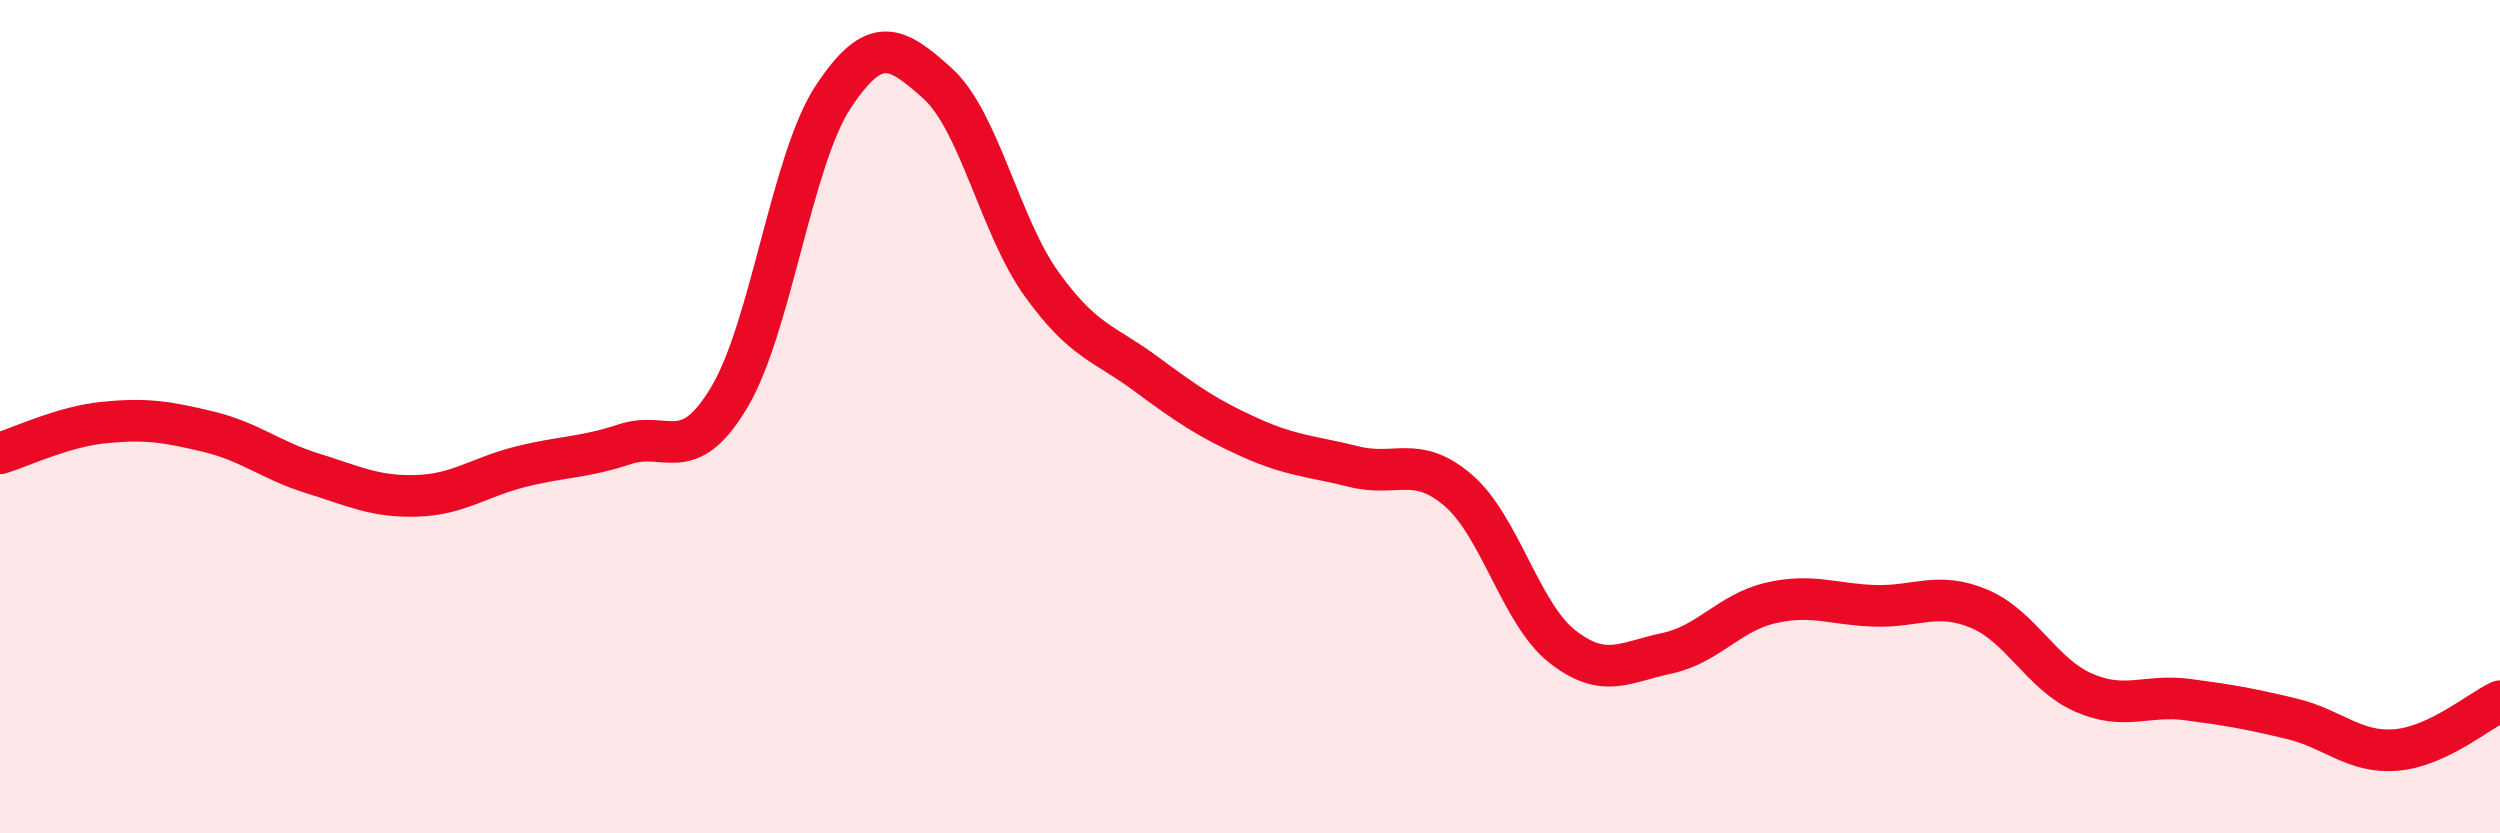
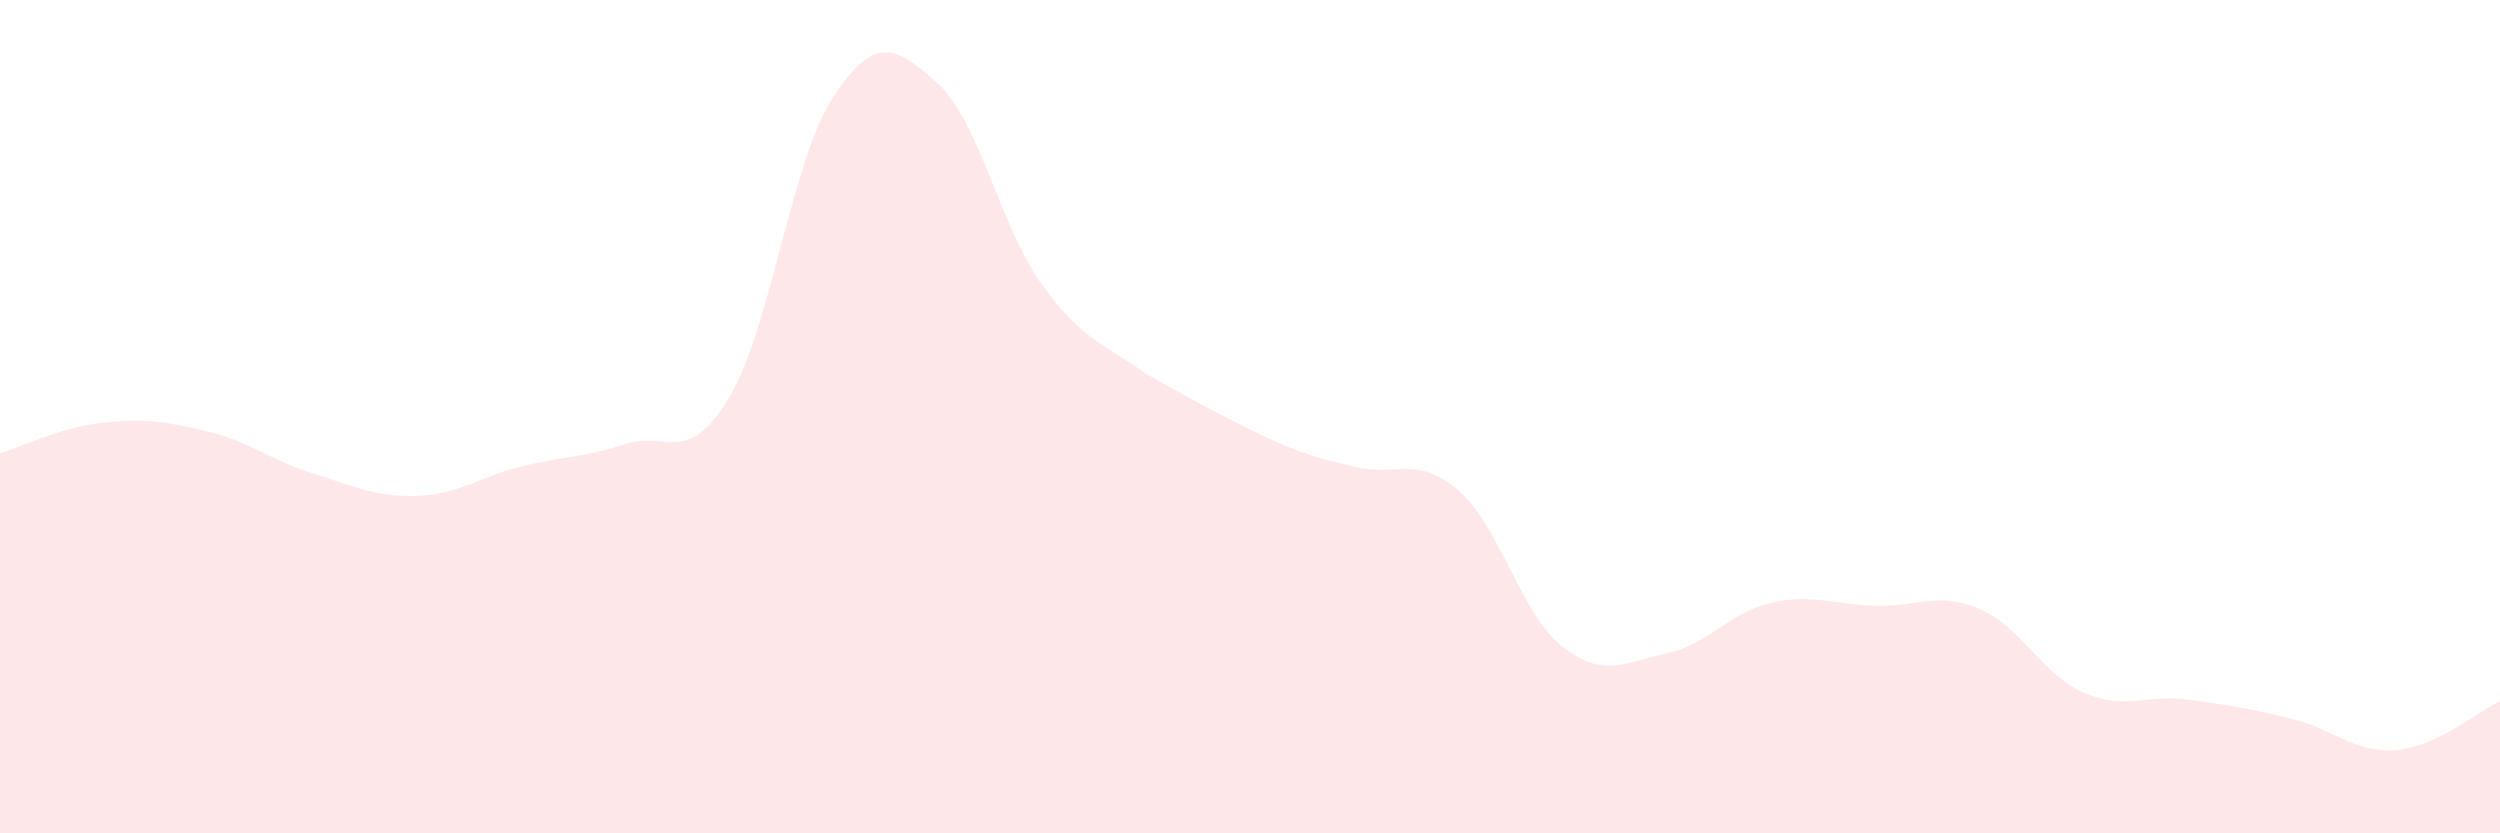
<svg xmlns="http://www.w3.org/2000/svg" width="60" height="20" viewBox="0 0 60 20">
-   <path d="M 0,10.88 C 0.5,10.73 1.5,10.24 2.5,10.14 C 3.5,10.04 4,10.12 5,10.36 C 6,10.6 6.5,11.05 7.5,11.36 C 8.5,11.67 9,11.93 10,11.9 C 11,11.87 11.5,11.45 12.5,11.2 C 13.5,10.95 14,10.99 15,10.66 C 16,10.33 16.5,11.21 17.5,9.54 C 18.5,7.87 19,3.83 20,2.32 C 21,0.81 21.5,1.1 22.5,2 C 23.5,2.9 24,5.43 25,6.82 C 26,8.21 26.5,8.23 27.5,8.97 C 28.5,9.71 29,10.05 30,10.5 C 31,10.95 31.5,10.95 32.5,11.2 C 33.5,11.45 34,10.91 35,11.77 C 36,12.63 36.5,14.74 37.5,15.52 C 38.5,16.3 39,15.89 40,15.68 C 41,15.47 41.5,14.7 42.5,14.47 C 43.5,14.24 44,14.51 45,14.54 C 46,14.57 46.5,14.19 47.5,14.61 C 48.5,15.03 49,16.18 50,16.62 C 51,17.06 51.5,16.66 52.5,16.79 C 53.5,16.92 54,17.01 55,17.25 C 56,17.49 56.5,18.08 57.5,18 C 58.5,17.92 59.5,17.06 60,16.83L60 20L0 20Z" fill="#EB0A25" opacity="0.1" stroke-linecap="round" stroke-linejoin="round" />
-   <path d="M 0,10.88 C 0.5,10.73 1.5,10.24 2.5,10.14 C 3.5,10.04 4,10.12 5,10.36 C 6,10.6 6.5,11.05 7.5,11.36 C 8.5,11.67 9,11.93 10,11.9 C 11,11.87 11.5,11.45 12.5,11.2 C 13.5,10.95 14,10.99 15,10.66 C 16,10.33 16.5,11.21 17.5,9.54 C 18.5,7.87 19,3.83 20,2.32 C 21,0.81 21.5,1.1 22.5,2 C 23.5,2.9 24,5.43 25,6.82 C 26,8.21 26.5,8.23 27.5,8.97 C 28.5,9.71 29,10.05 30,10.5 C 31,10.95 31.5,10.95 32.5,11.2 C 33.5,11.45 34,10.91 35,11.77 C 36,12.63 36.5,14.74 37.5,15.52 C 38.5,16.3 39,15.89 40,15.68 C 41,15.47 41.5,14.7 42.5,14.47 C 43.5,14.24 44,14.51 45,14.54 C 46,14.57 46.5,14.19 47.5,14.61 C 48.5,15.03 49,16.18 50,16.62 C 51,17.06 51.5,16.66 52.5,16.79 C 53.5,16.92 54,17.01 55,17.25 C 56,17.49 56.5,18.08 57.5,18 C 58.5,17.92 59.5,17.06 60,16.83" stroke="#EB0A25" stroke-width="1" fill="none" stroke-linecap="round" stroke-linejoin="round" />
+   <path d="M 0,10.88 C 0.5,10.73 1.5,10.24 2.5,10.14 C 3.5,10.04 4,10.12 5,10.36 C 6,10.6 6.5,11.05 7.5,11.36 C 8.5,11.67 9,11.93 10,11.9 C 11,11.87 11.5,11.45 12.5,11.2 C 13.5,10.95 14,10.99 15,10.66 C 16,10.33 16.5,11.21 17.5,9.54 C 18.5,7.87 19,3.83 20,2.32 C 21,0.81 21.5,1.1 22.5,2 C 23.5,2.9 24,5.43 25,6.82 C 26,8.21 26.5,8.23 27.5,8.97 C 31,10.95 31.5,10.95 32.5,11.2 C 33.5,11.45 34,10.91 35,11.77 C 36,12.63 36.5,14.74 37.5,15.52 C 38.5,16.3 39,15.89 40,15.68 C 41,15.47 41.5,14.7 42.5,14.47 C 43.5,14.24 44,14.51 45,14.54 C 46,14.57 46.5,14.19 47.5,14.61 C 48.5,15.03 49,16.18 50,16.62 C 51,17.06 51.5,16.66 52.5,16.79 C 53.5,16.92 54,17.01 55,17.25 C 56,17.49 56.5,18.08 57.5,18 C 58.5,17.92 59.5,17.06 60,16.83L60 20L0 20Z" fill="#EB0A25" opacity="0.1" stroke-linecap="round" stroke-linejoin="round" />
</svg>